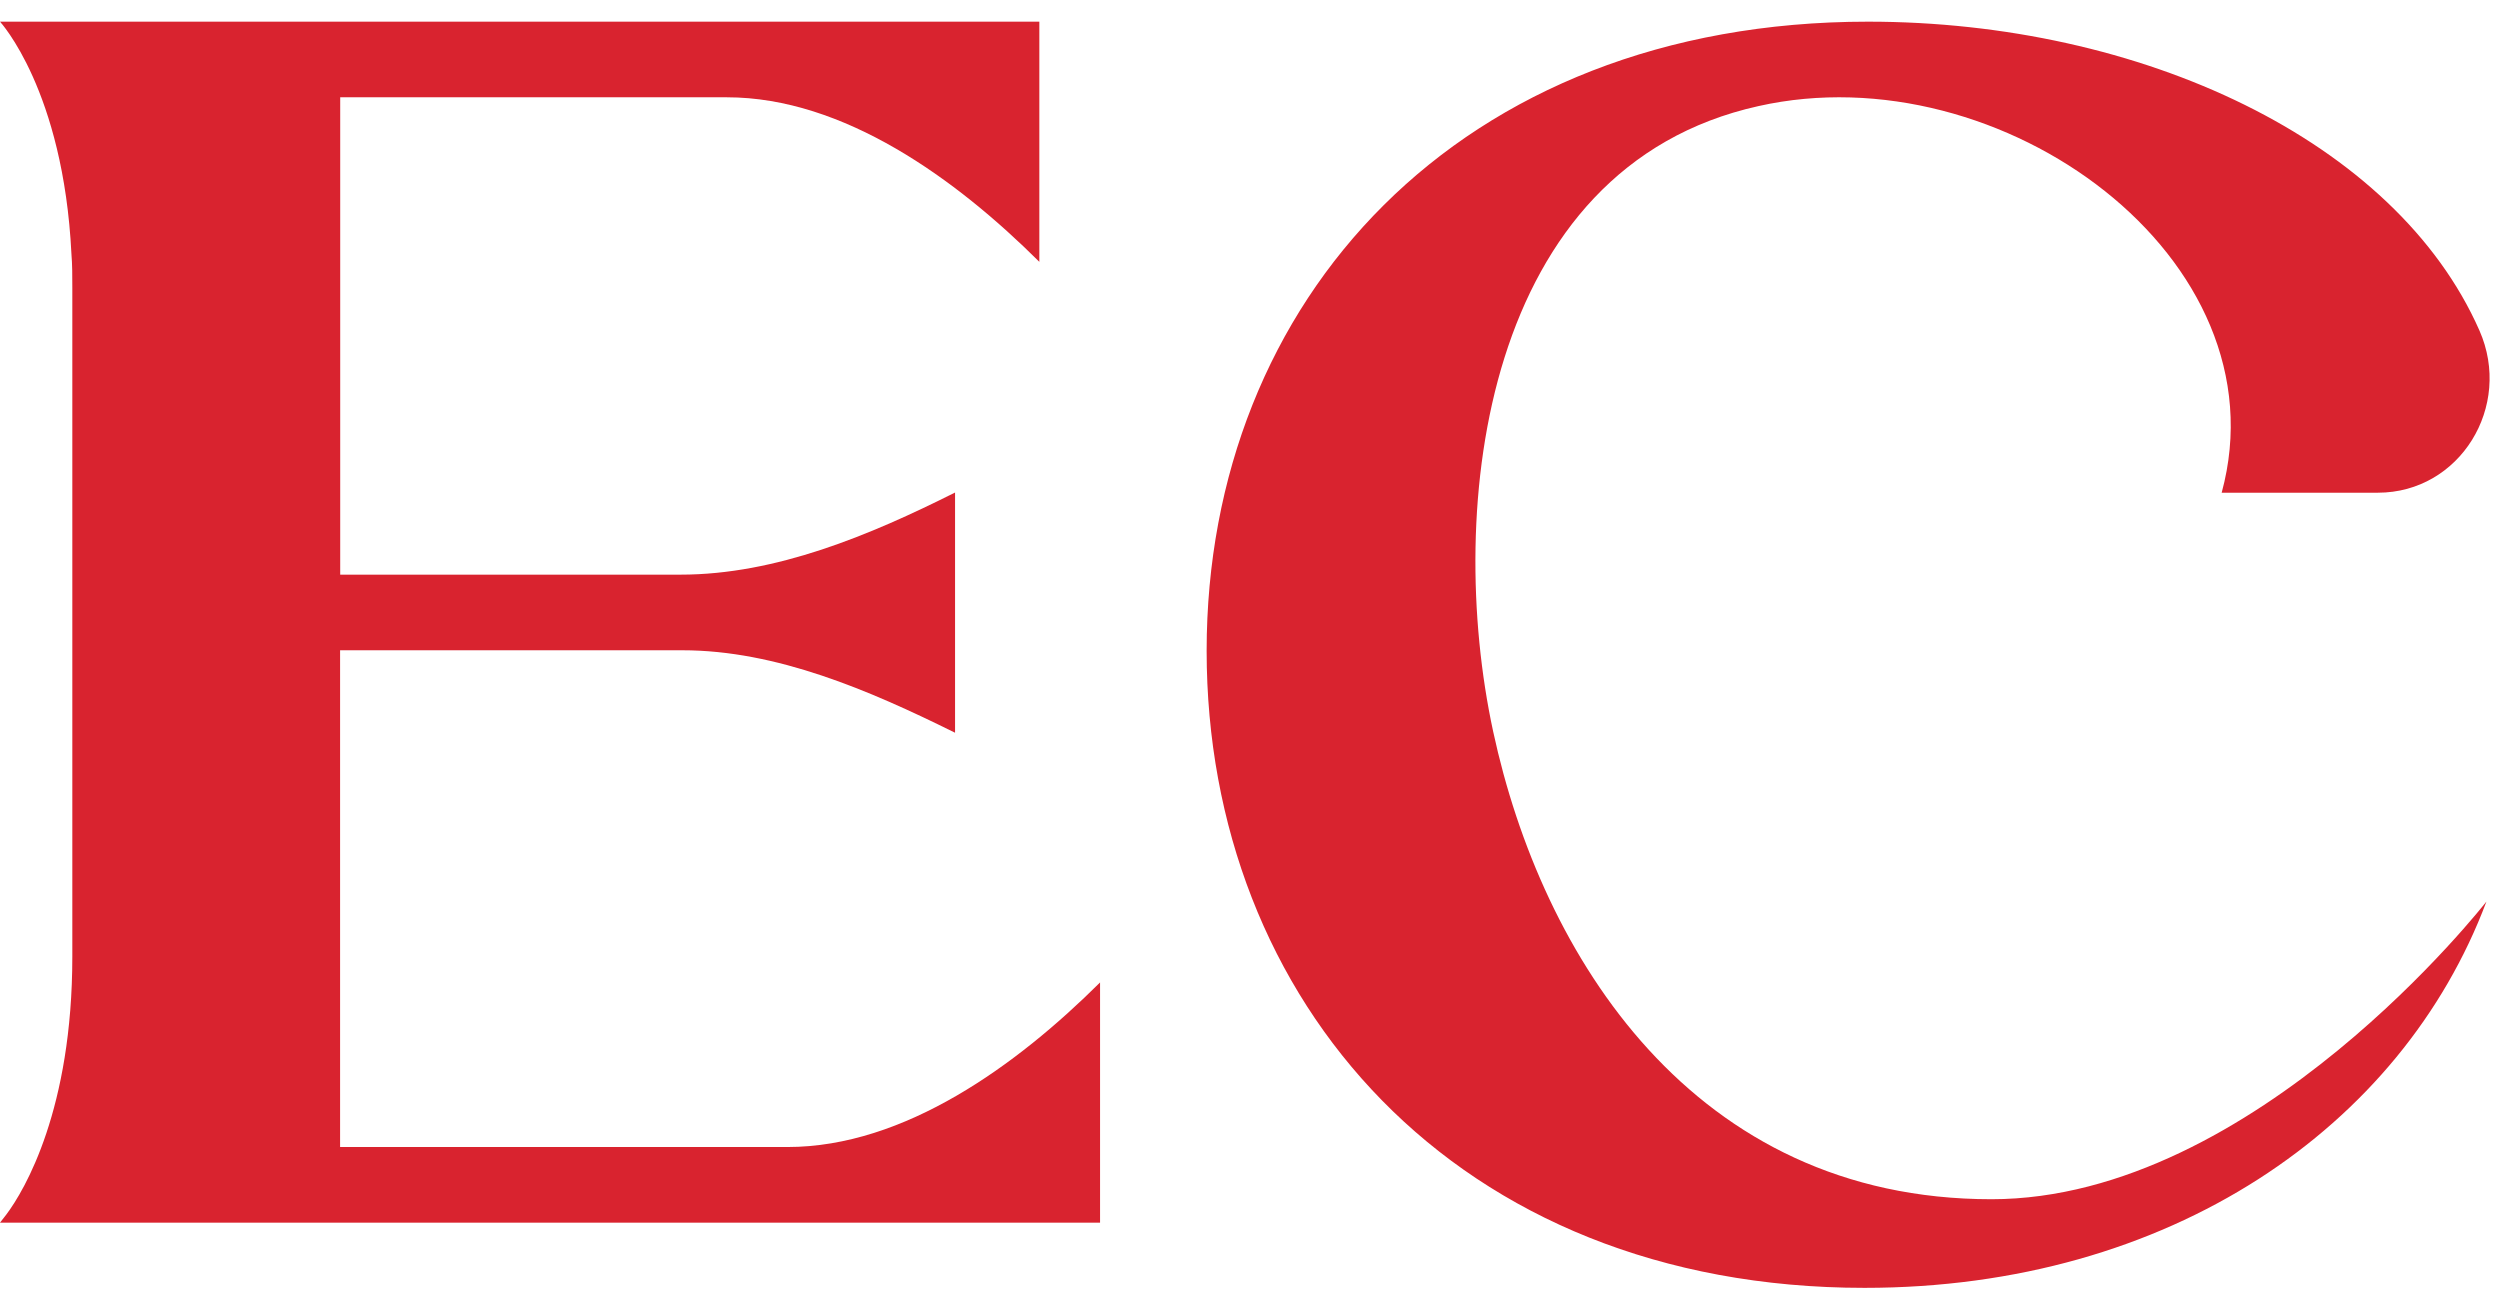
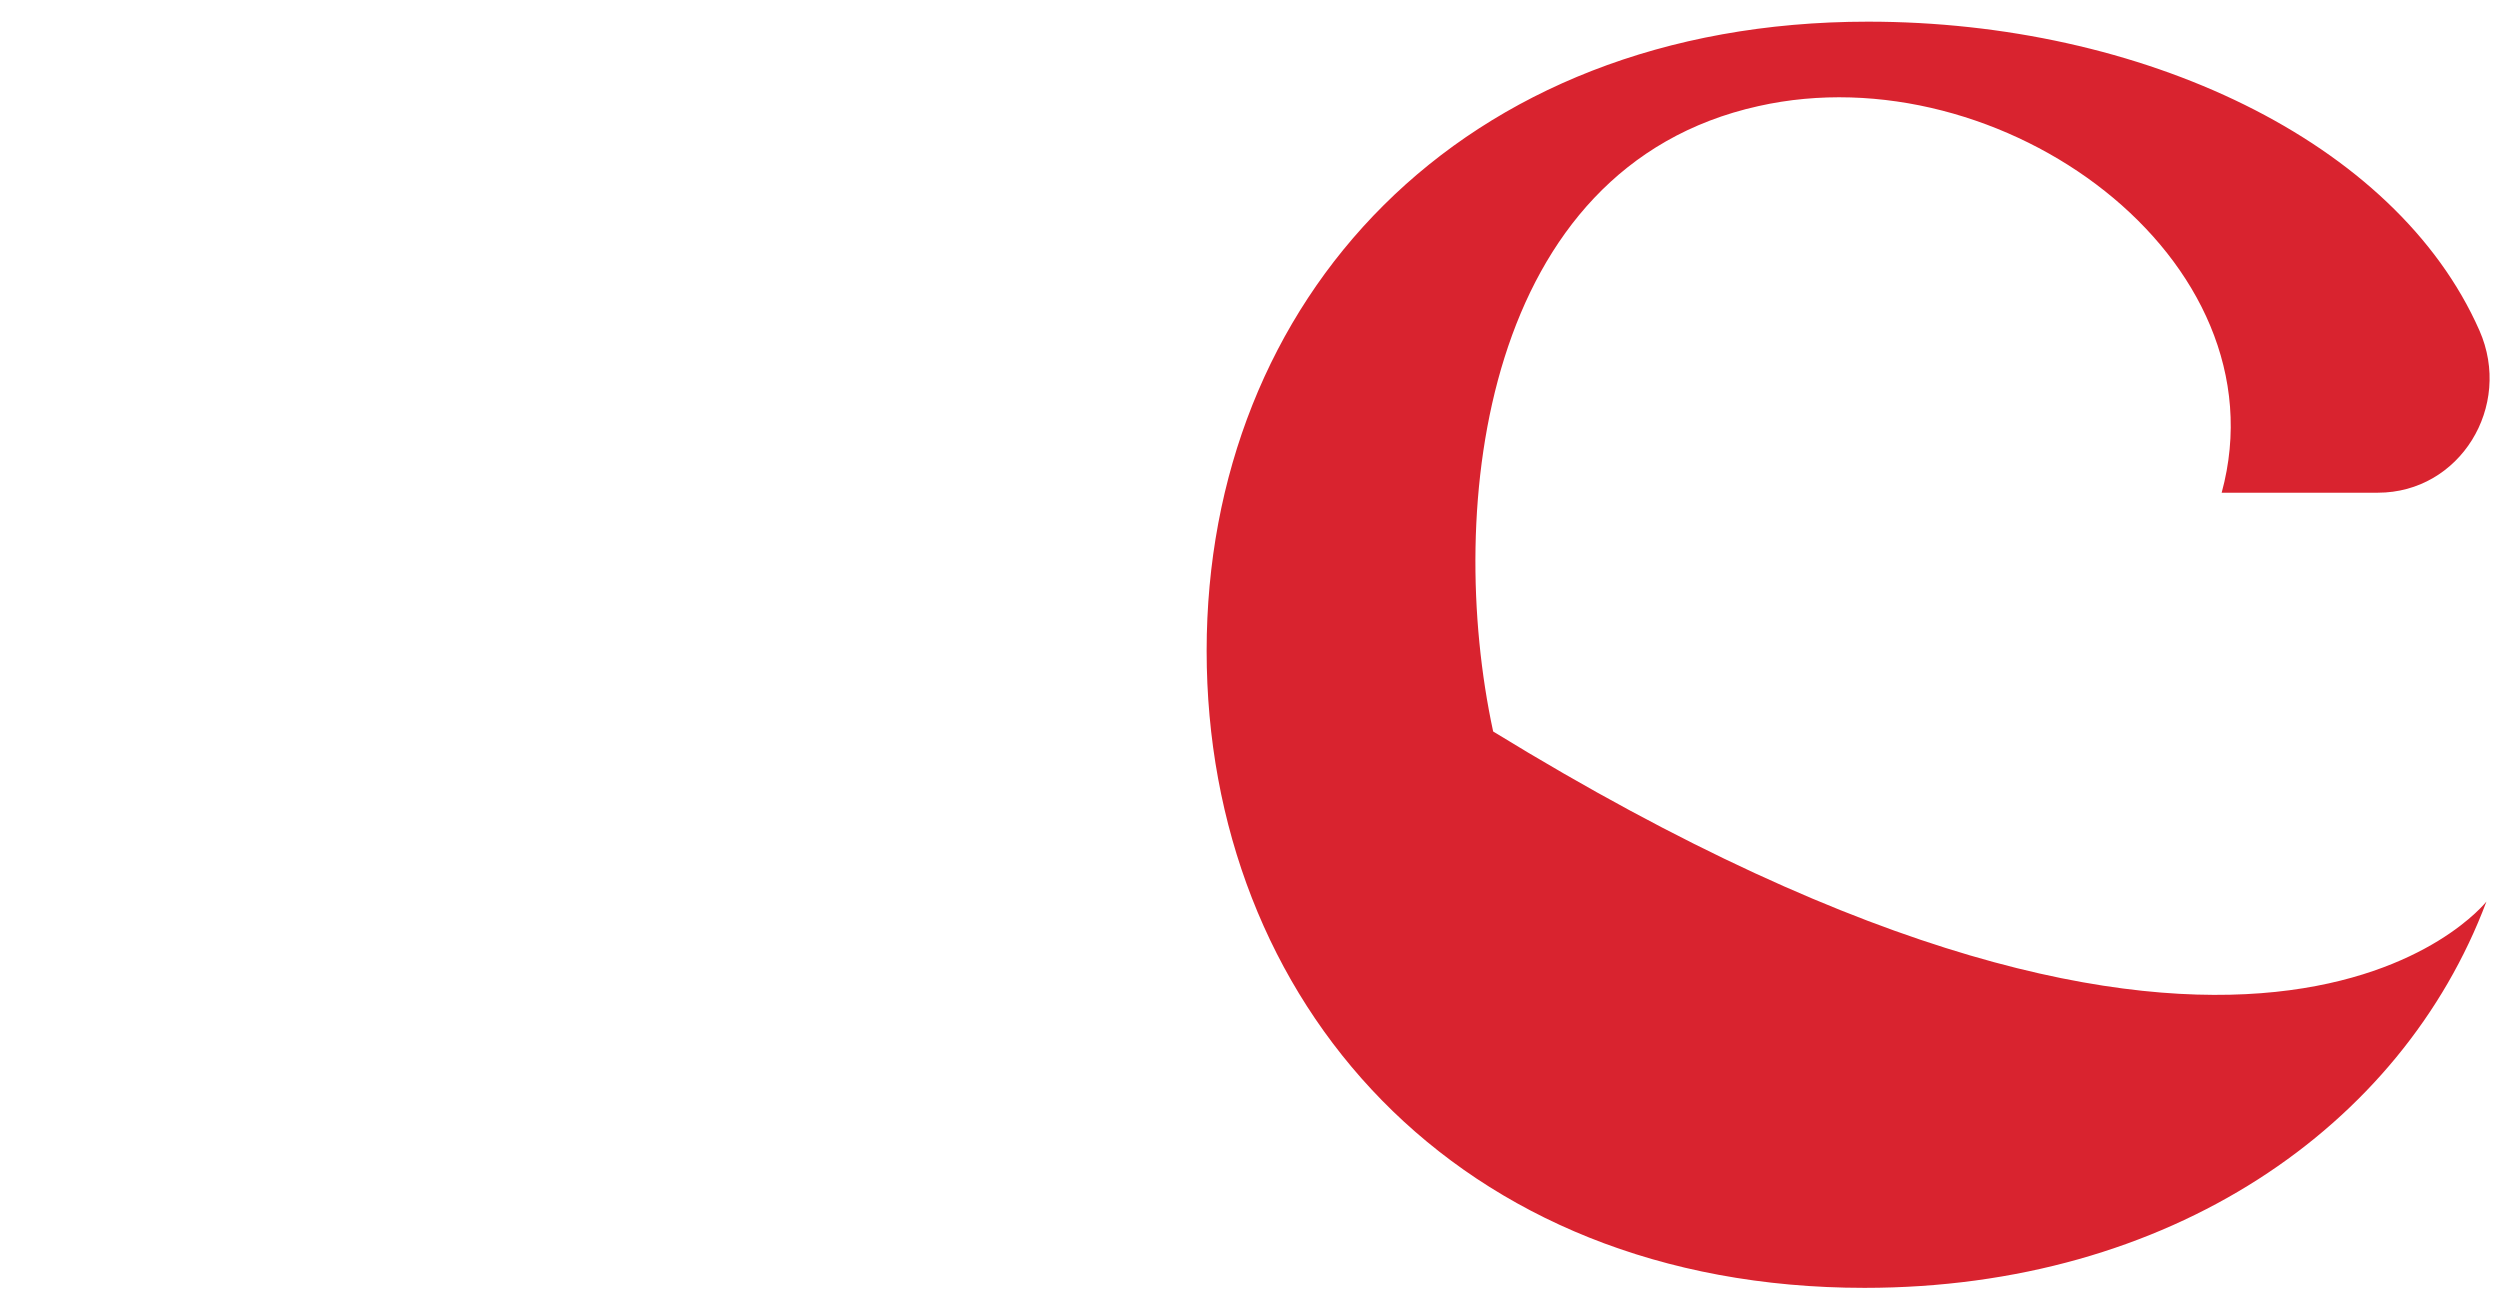
<svg xmlns="http://www.w3.org/2000/svg" width="84" height="44" viewBox="0 0 84 44" fill="none">
-   <path d="M36.962 33.01V41.081H0L0.21 40.812C0.84 39.974 2.43 37.255 2.43 32.144V9.666C2.43 9.277 2.43 8.888 2.4 8.53C2.129 3.03 0 0.728 0 0.728H34.922V8.798C32.131 6.019 28.351 3.269 24.421 3.269H11.431V19.308H22.87C26.071 19.308 29.23 17.984 32.09 16.549V24.619L32.047 24.599C29.212 23.197 26.092 21.849 22.927 21.849H11.427V38.54H26.458C30.389 38.54 34.169 35.79 36.962 33.01Z" fill="#D9232F" />
-   <path d="M83.544 30.293C80.694 37.876 72.896 43.272 62.648 43.272C48.901 43.272 40.543 33.626 40.543 21.867C40.543 10.107 49.018 0.728 62.765 0.728C71.939 0.728 80.493 4.721 83.308 11.103C84.435 13.656 82.65 16.555 79.896 16.555H74.648C76.79 8.688 67.238 1.732 59.083 3.565C49.846 5.615 48.544 17.03 50.17 24.578C51.797 32.125 56.89 40.294 66.912 40.294C75.78 40.294 83.541 30.289 83.544 30.293Z" fill="#D9232F" />
+   <path d="M83.544 30.293C80.694 37.876 72.896 43.272 62.648 43.272C48.901 43.272 40.543 33.626 40.543 21.867C40.543 10.107 49.018 0.728 62.765 0.728C71.939 0.728 80.493 4.721 83.308 11.103C84.435 13.656 82.65 16.555 79.896 16.555H74.648C76.79 8.688 67.238 1.732 59.083 3.565C49.846 5.615 48.544 17.03 50.17 24.578C75.78 40.294 83.541 30.289 83.544 30.293Z" fill="#D9232F" />
</svg>